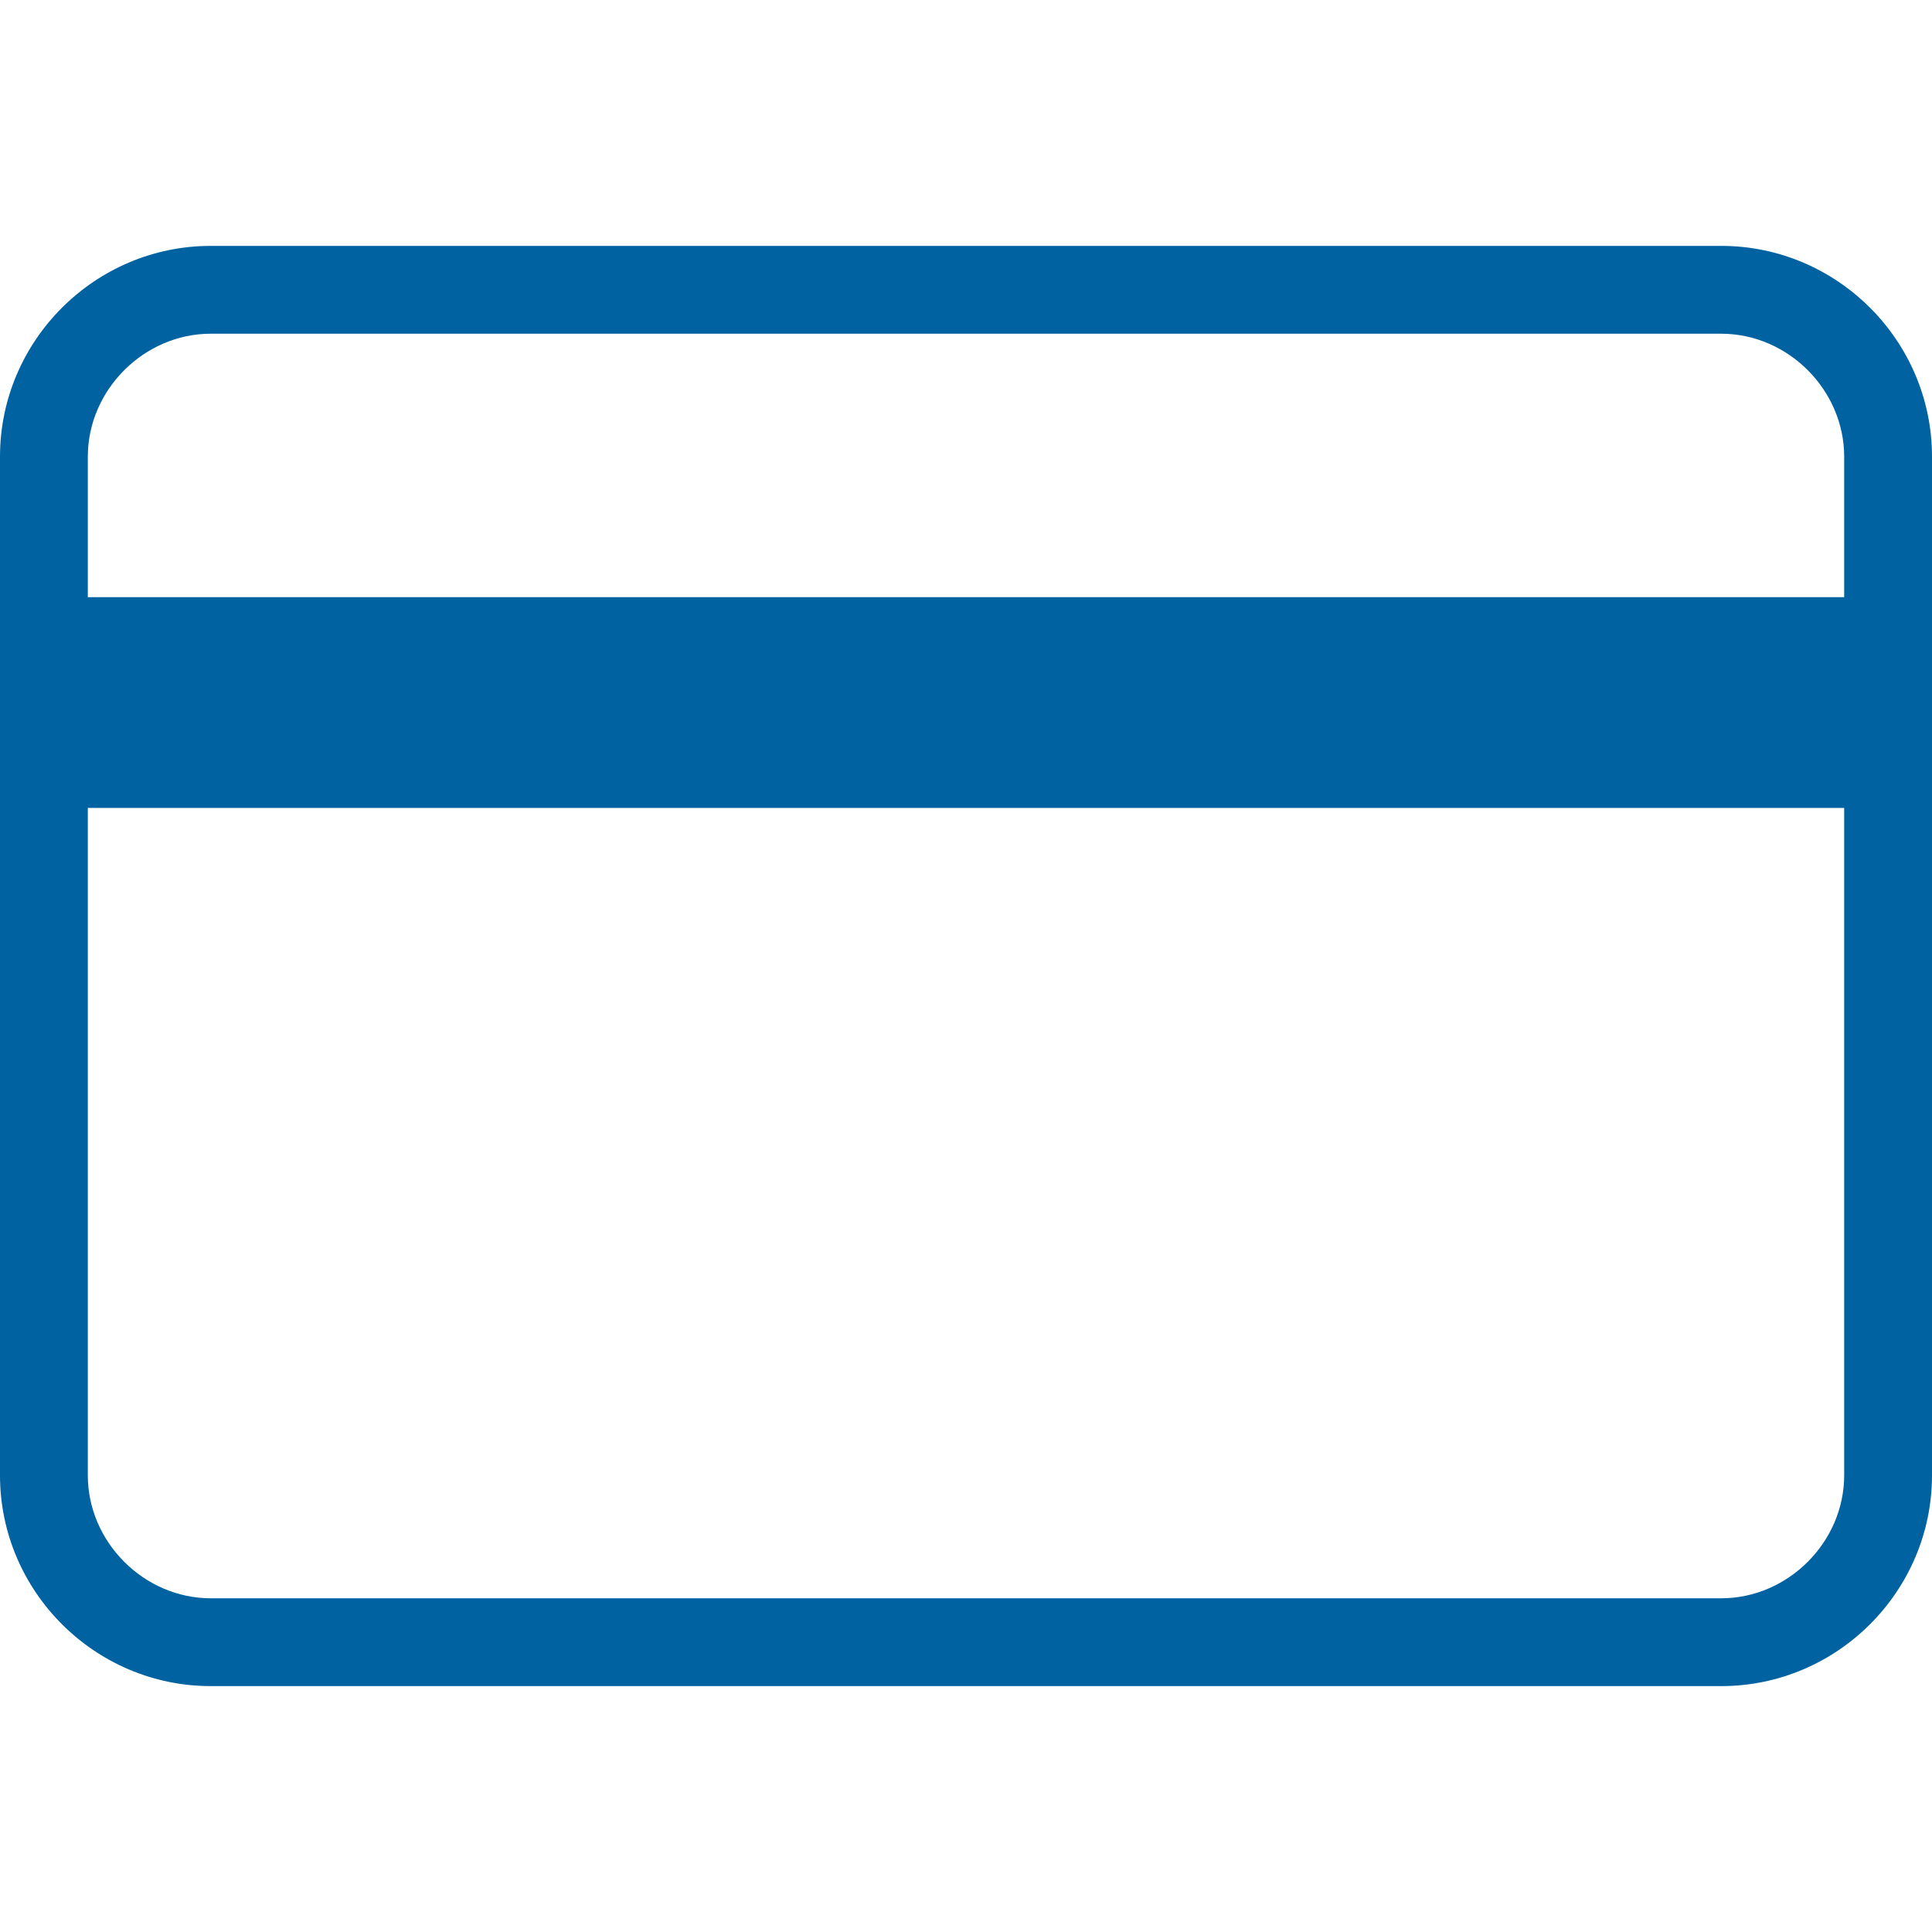
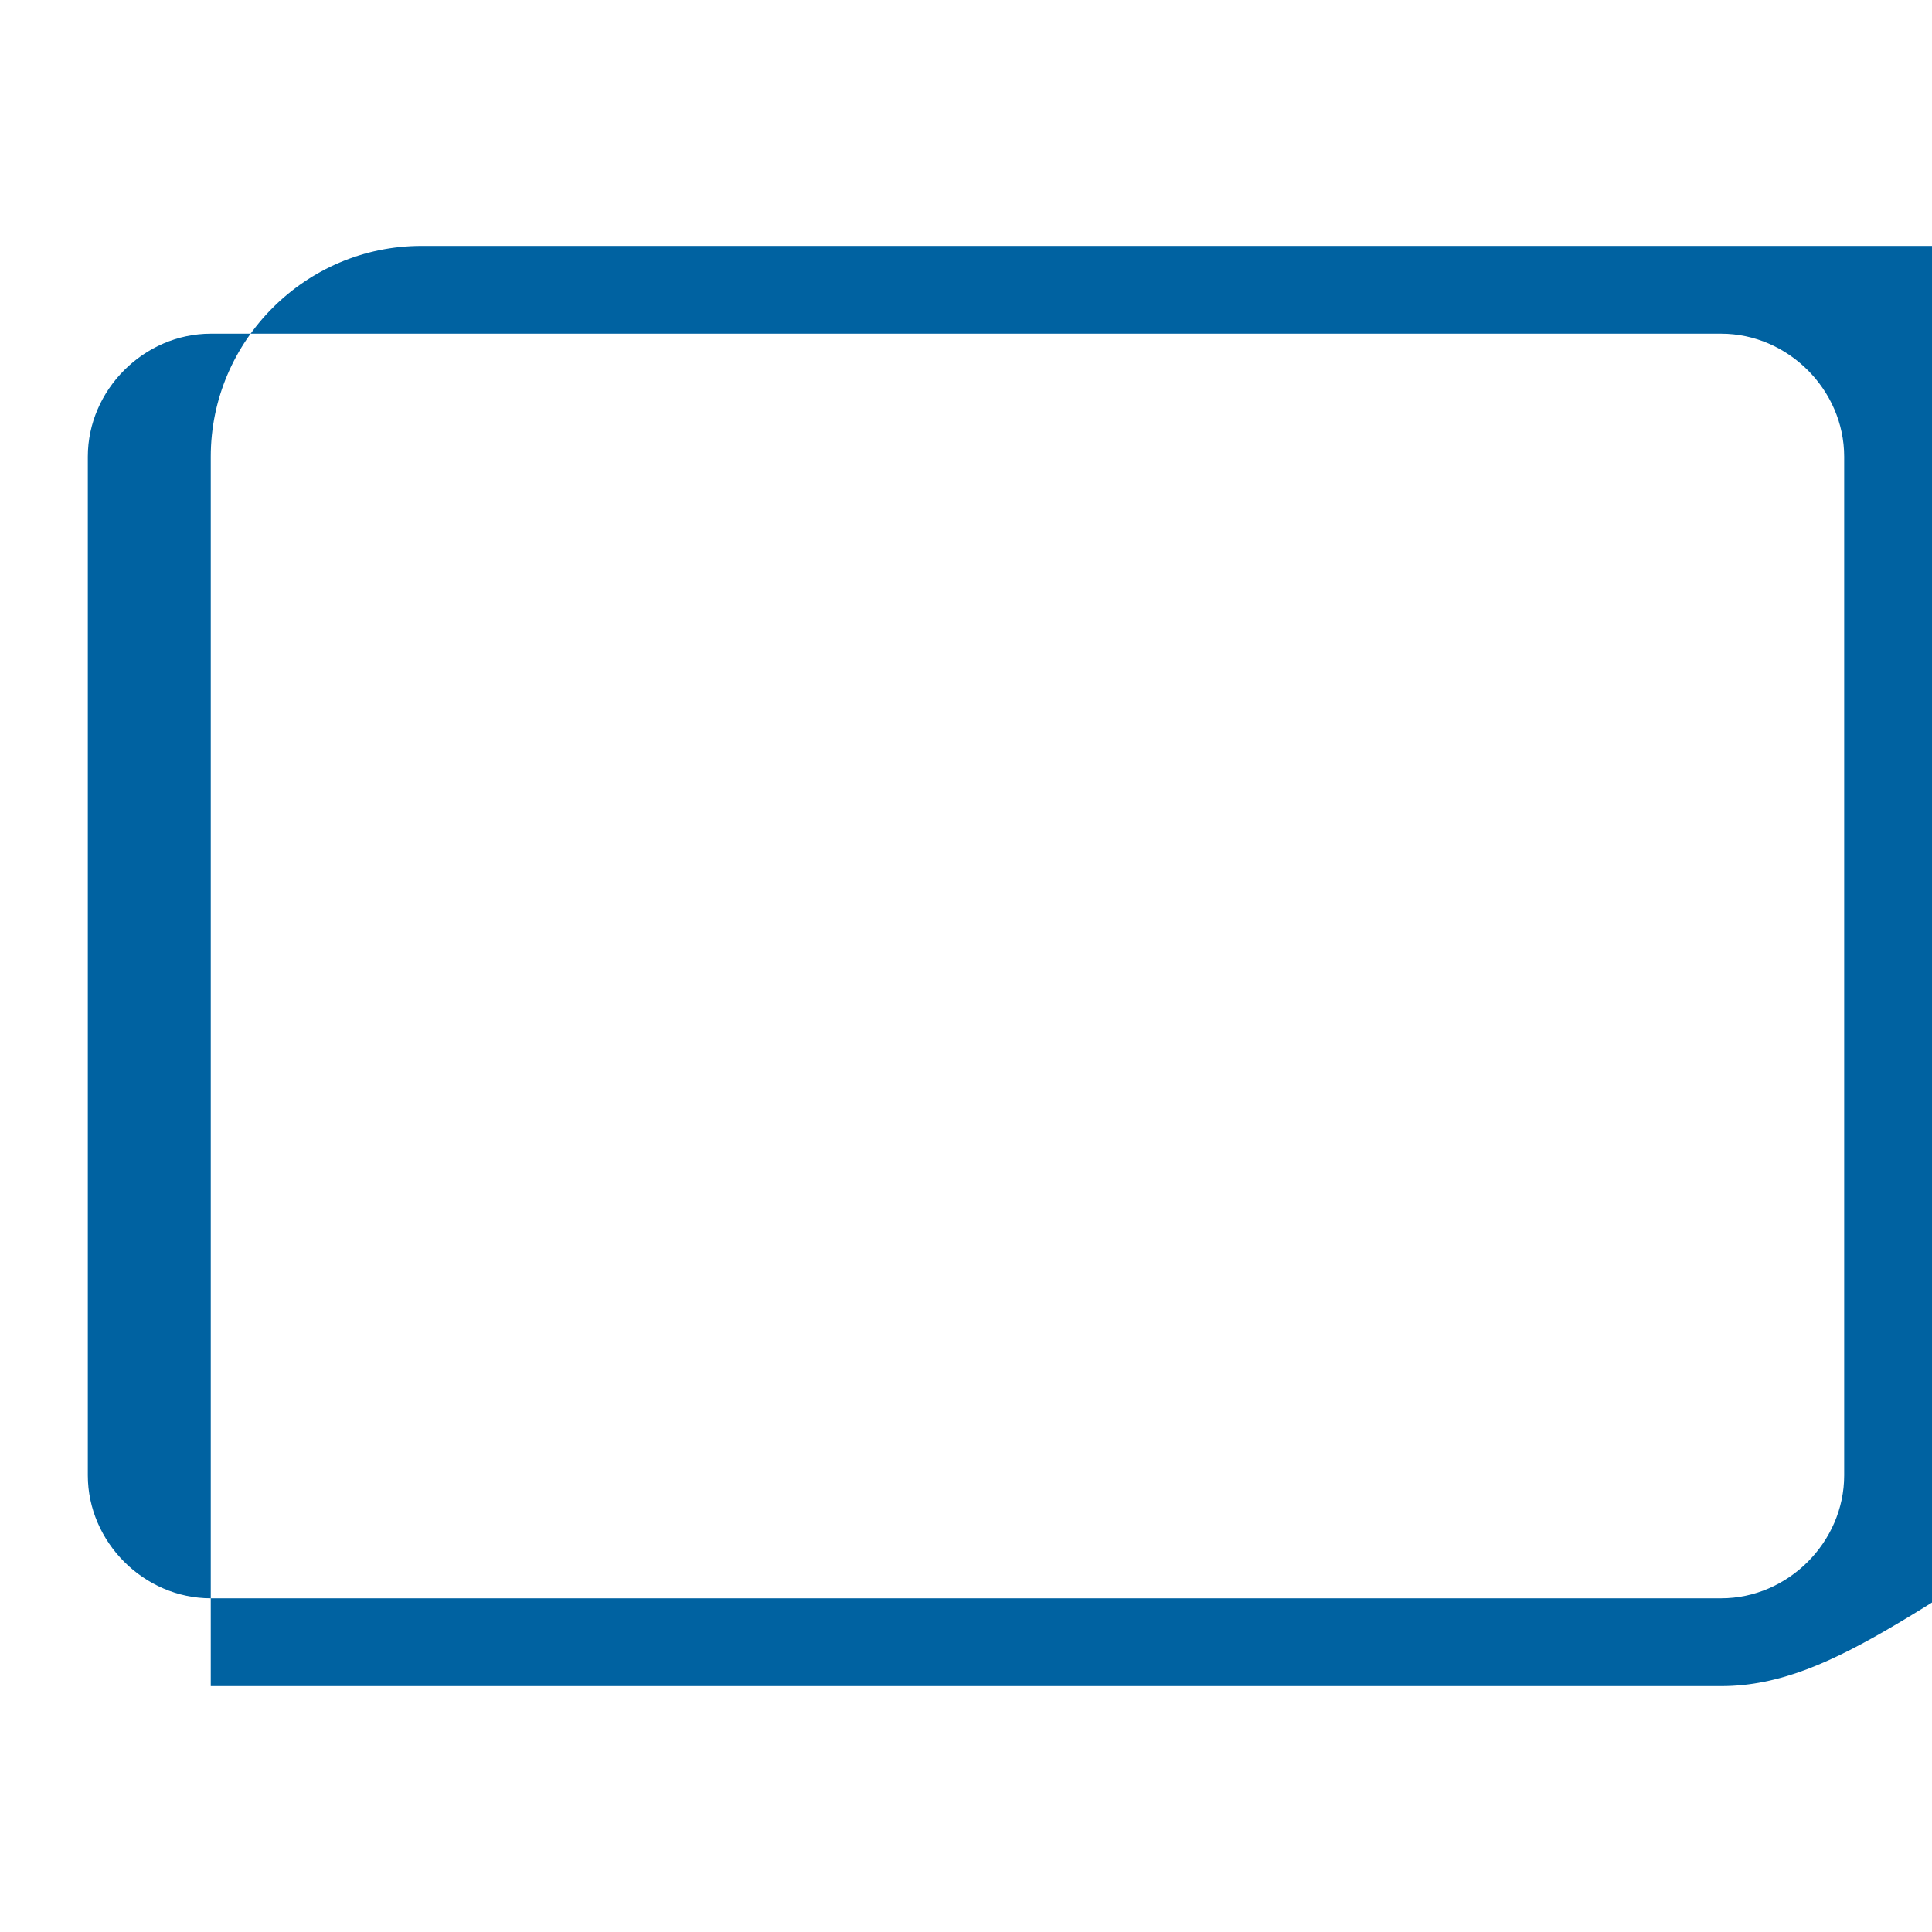
<svg xmlns="http://www.w3.org/2000/svg" version="1.1" id="Lager_1" x="0px" y="0px" viewBox="0 0 55 55" style="enable-background:new 0 0 55 55;" xml:space="preserve">
  <style type="text/css">
	.st0{fill:#0062A1;}
</style>
-   <path class="st0" d="M49,48H6c-3.3,0-6-2.7-6-6V13c0-3.3,2.7-6,6-6h43c3.3,0,6,2.7,6,6v29C55,45.3,52.3,48,49,48z M6,9.5  c-1.9,0-3.5,1.6-3.5,3.5v29c0,1.9,1.6,3.5,3.5,3.5h43c1.9,0,3.5-1.6,3.5-3.5V13c0-1.9-1.6-3.5-3.5-3.5H6z" />
-   <rect x="1" y="17" class="st0" width="53" height="6" />
+   <path class="st0" d="M49,48H6V13c0-3.3,2.7-6,6-6h43c3.3,0,6,2.7,6,6v29C55,45.3,52.3,48,49,48z M6,9.5  c-1.9,0-3.5,1.6-3.5,3.5v29c0,1.9,1.6,3.5,3.5,3.5h43c1.9,0,3.5-1.6,3.5-3.5V13c0-1.9-1.6-3.5-3.5-3.5H6z" />
</svg>